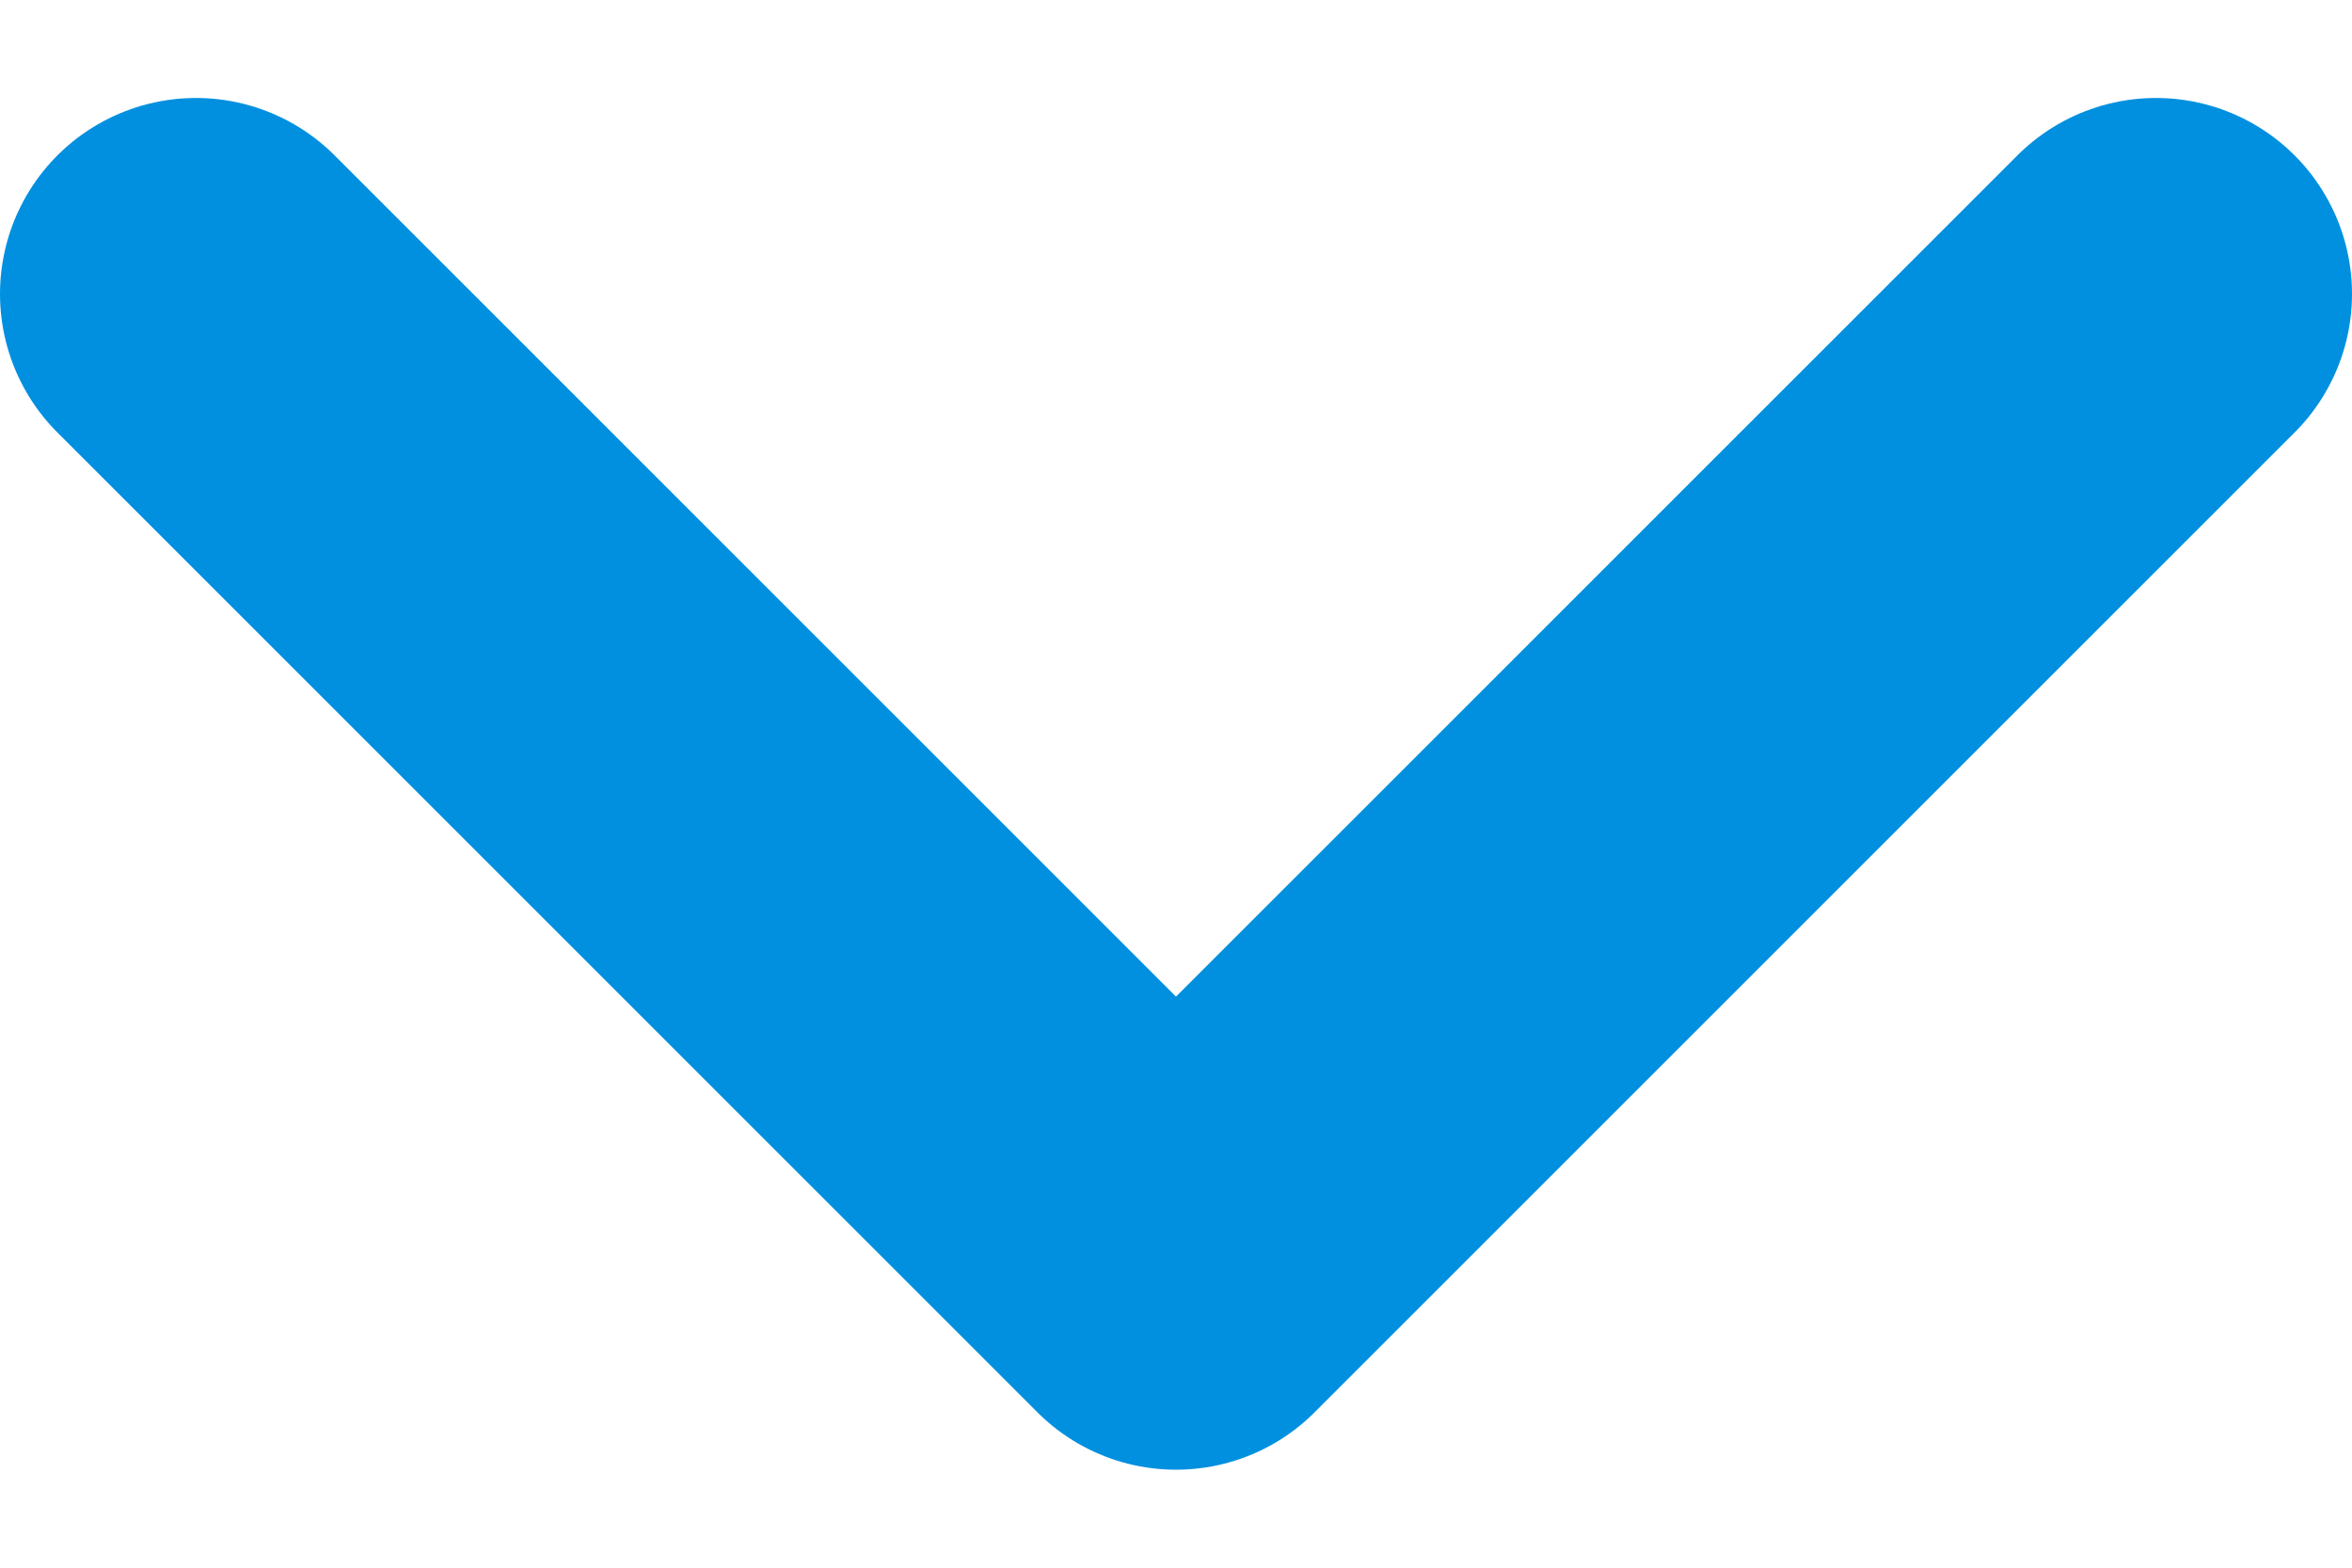
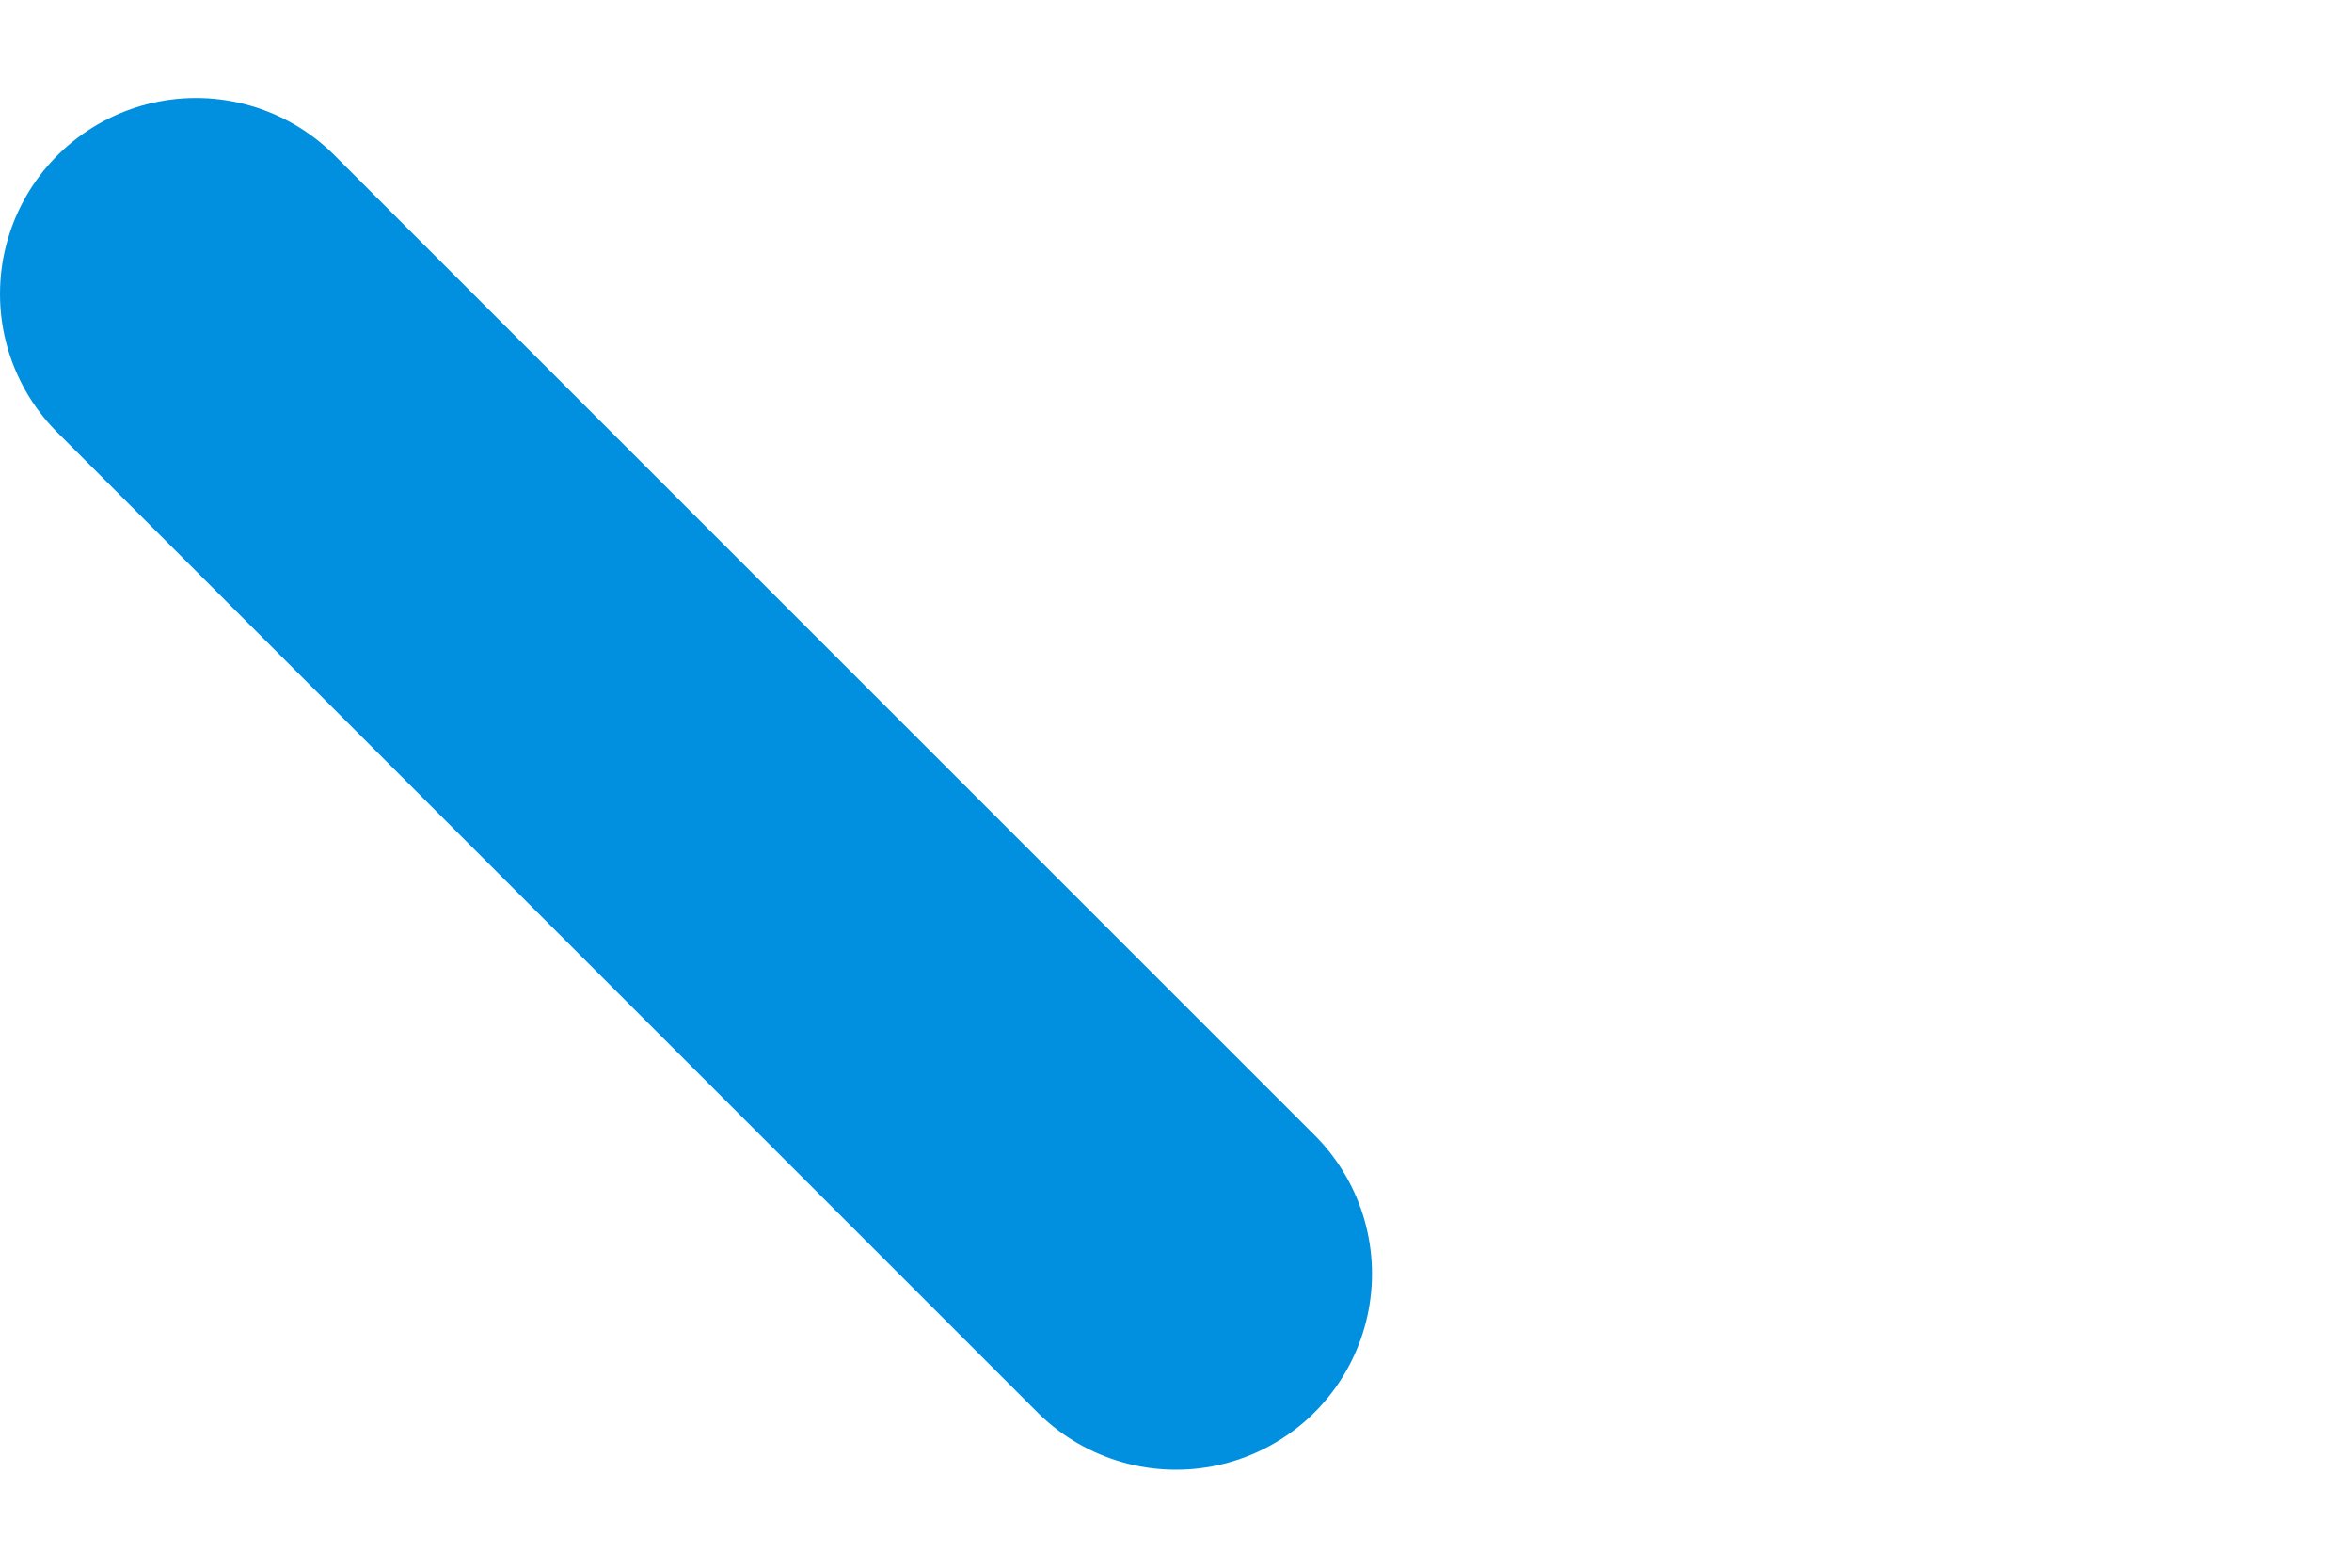
<svg xmlns="http://www.w3.org/2000/svg" width="12" height="8" viewBox="0 0 12 8" fill="none">
-   <path d="M1 1.5L6 6.5L11 1.5" stroke="#0090DF" stroke-width="2" stroke-linecap="round" stroke-linejoin="round" />
+   <path d="M1 1.5L6 6.5" stroke="#0090DF" stroke-width="2" stroke-linecap="round" stroke-linejoin="round" />
</svg>